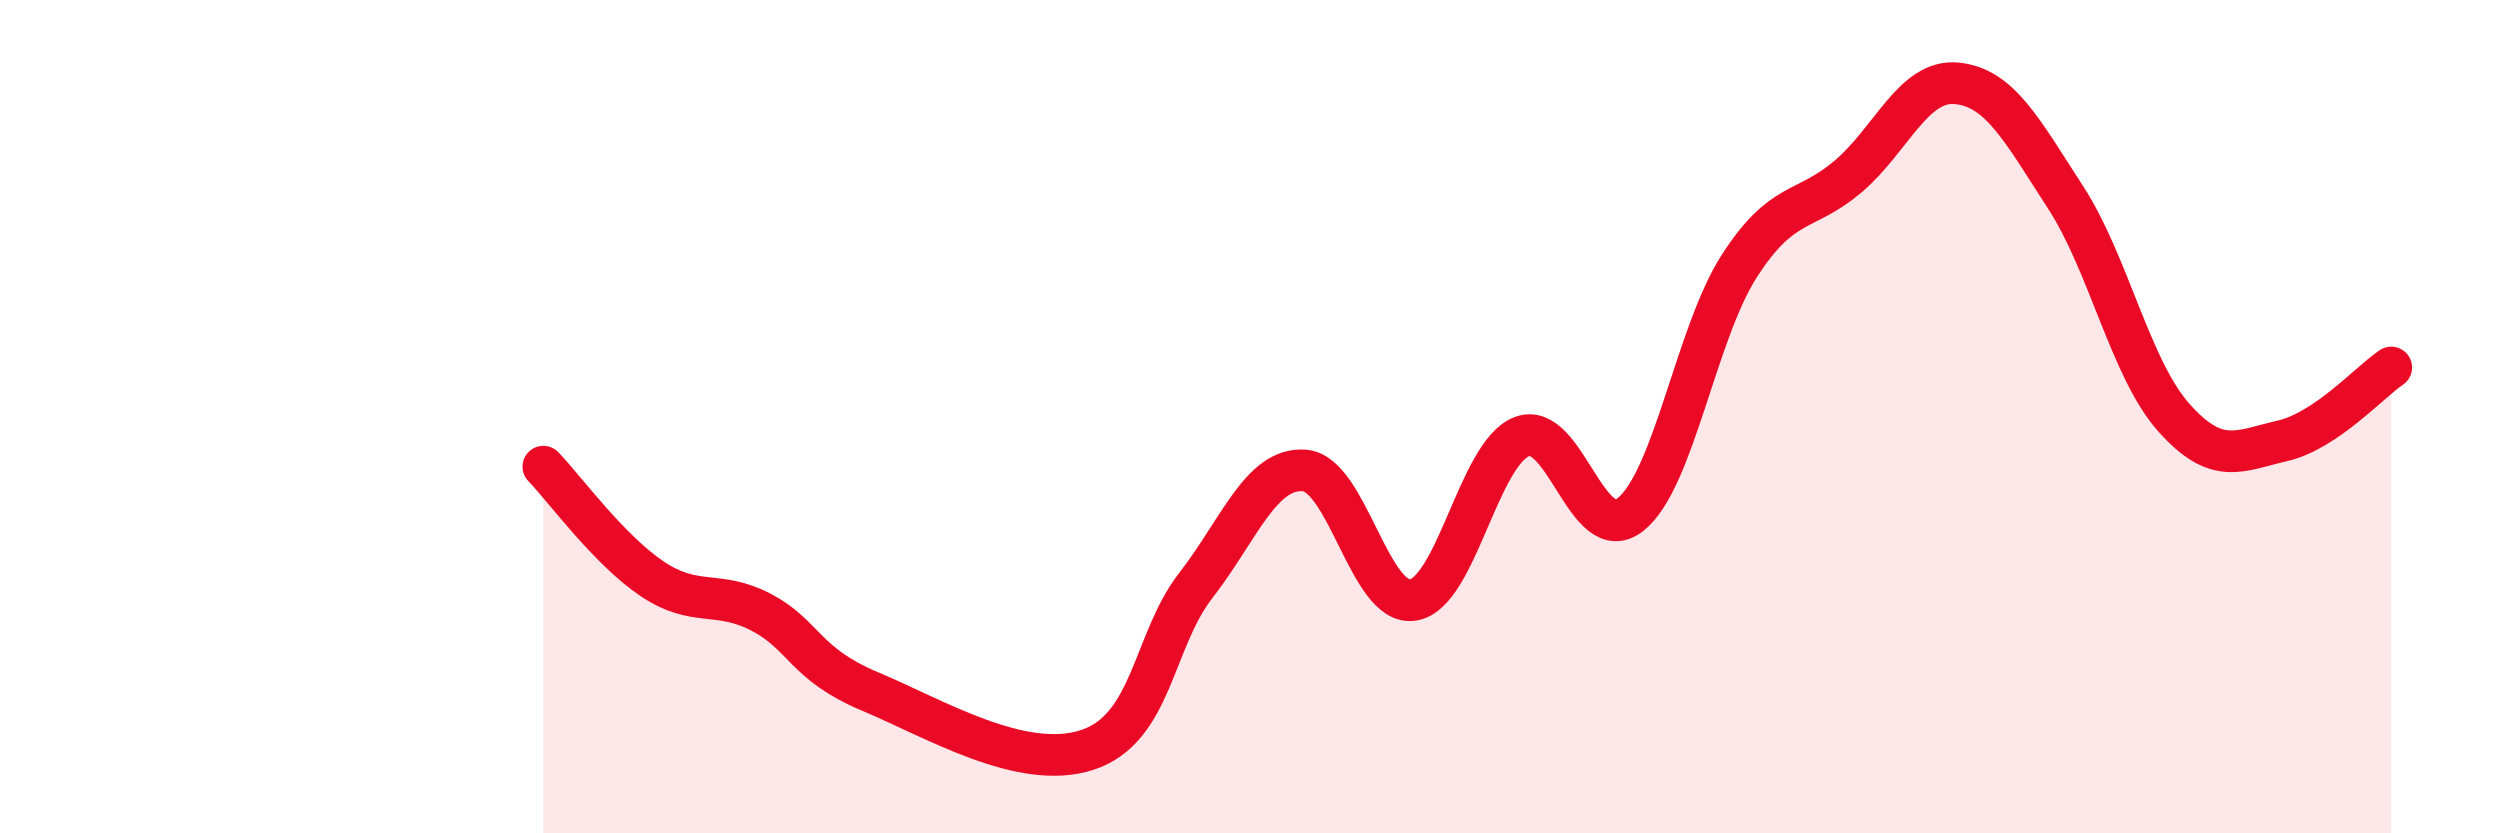
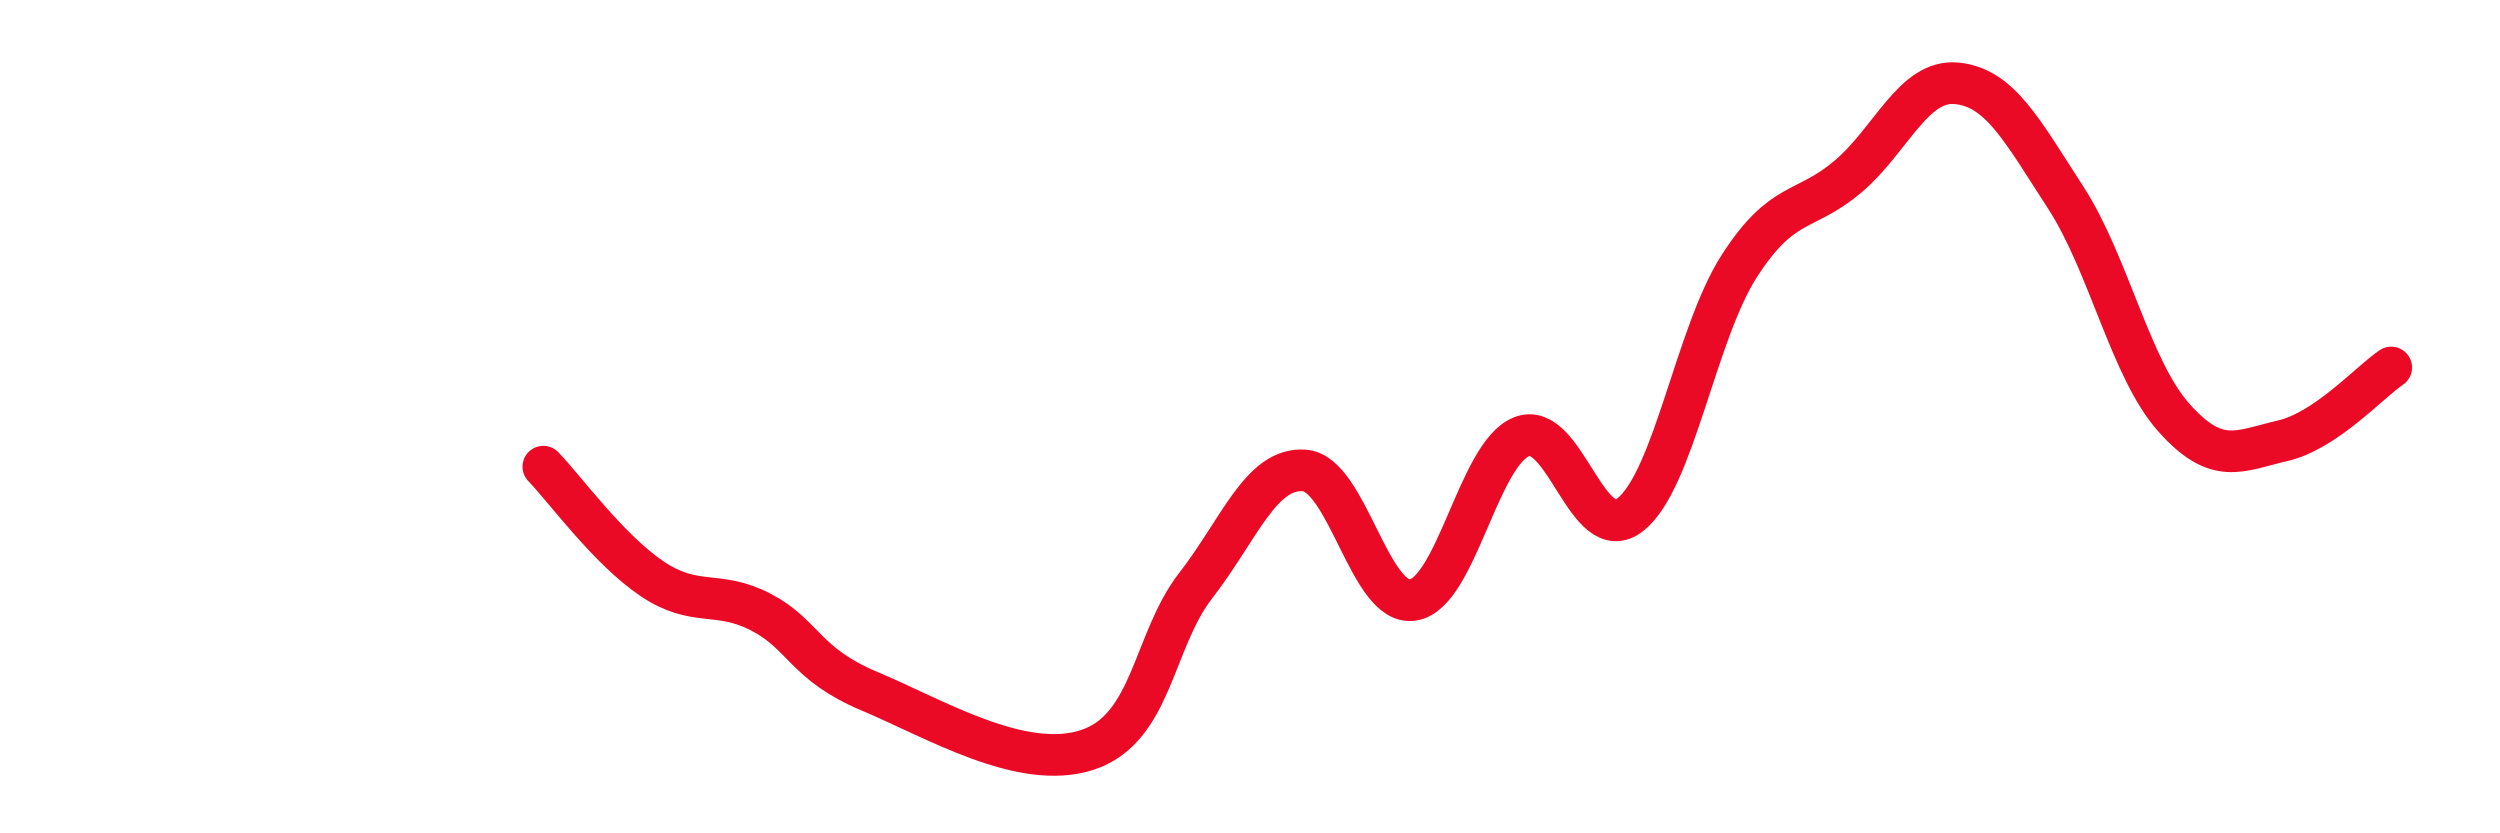
<svg xmlns="http://www.w3.org/2000/svg" width="60" height="20" viewBox="0 0 60 20">
-   <path d="M 13.04,11.2 C 13.56,11.74 14.61,13.19 15.65,13.89 C 16.69,14.59 17.22,14.15 18.26,14.69 C 19.3,15.23 19.3,15.93 20.87,16.59 C 22.44,17.25 24.52,18.51 26.09,18 C 27.66,17.49 27.66,15.39 28.7,14.05 C 29.74,12.71 30.26,11.22 31.3,11.29 C 32.34,11.36 32.87,14.56 33.91,14.4 C 34.95,14.24 35.48,10.89 36.52,10.48 C 37.56,10.07 38.09,13.17 39.13,12.35 C 40.17,11.53 40.7,8.01 41.74,6.39 C 42.78,4.77 43.31,5.12 44.35,4.24 C 45.39,3.36 45.92,1.9 46.96,2 C 48,2.1 48.53,3.13 49.57,4.73 C 50.61,6.33 51.13,8.85 52.17,10.02 C 53.21,11.19 53.74,10.82 54.78,10.58 C 55.82,10.34 56.87,9.17 57.39,8.82L57.39 20L13.04 20Z" fill="#EB0A25" opacity="0.1" stroke-linecap="round" stroke-linejoin="round" />
  <path d="M 13.04,11.2 C 13.56,11.74 14.61,13.19 15.65,13.89 C 16.69,14.59 17.22,14.15 18.26,14.69 C 19.3,15.23 19.3,15.93 20.87,16.59 C 22.44,17.25 24.52,18.51 26.09,18 C 27.66,17.49 27.66,15.39 28.7,14.05 C 29.74,12.71 30.26,11.22 31.3,11.29 C 32.34,11.36 32.87,14.56 33.91,14.4 C 34.95,14.24 35.48,10.89 36.52,10.48 C 37.56,10.07 38.09,13.17 39.13,12.35 C 40.17,11.53 40.7,8.01 41.74,6.39 C 42.78,4.77 43.31,5.12 44.35,4.24 C 45.39,3.36 45.92,1.9 46.96,2 C 48,2.1 48.53,3.13 49.57,4.73 C 50.61,6.33 51.13,8.85 52.17,10.02 C 53.21,11.19 53.74,10.82 54.78,10.58 C 55.82,10.34 56.87,9.17 57.39,8.82" stroke="#EB0A25" stroke-width="1" fill="none" stroke-linecap="round" stroke-linejoin="round" />
</svg>